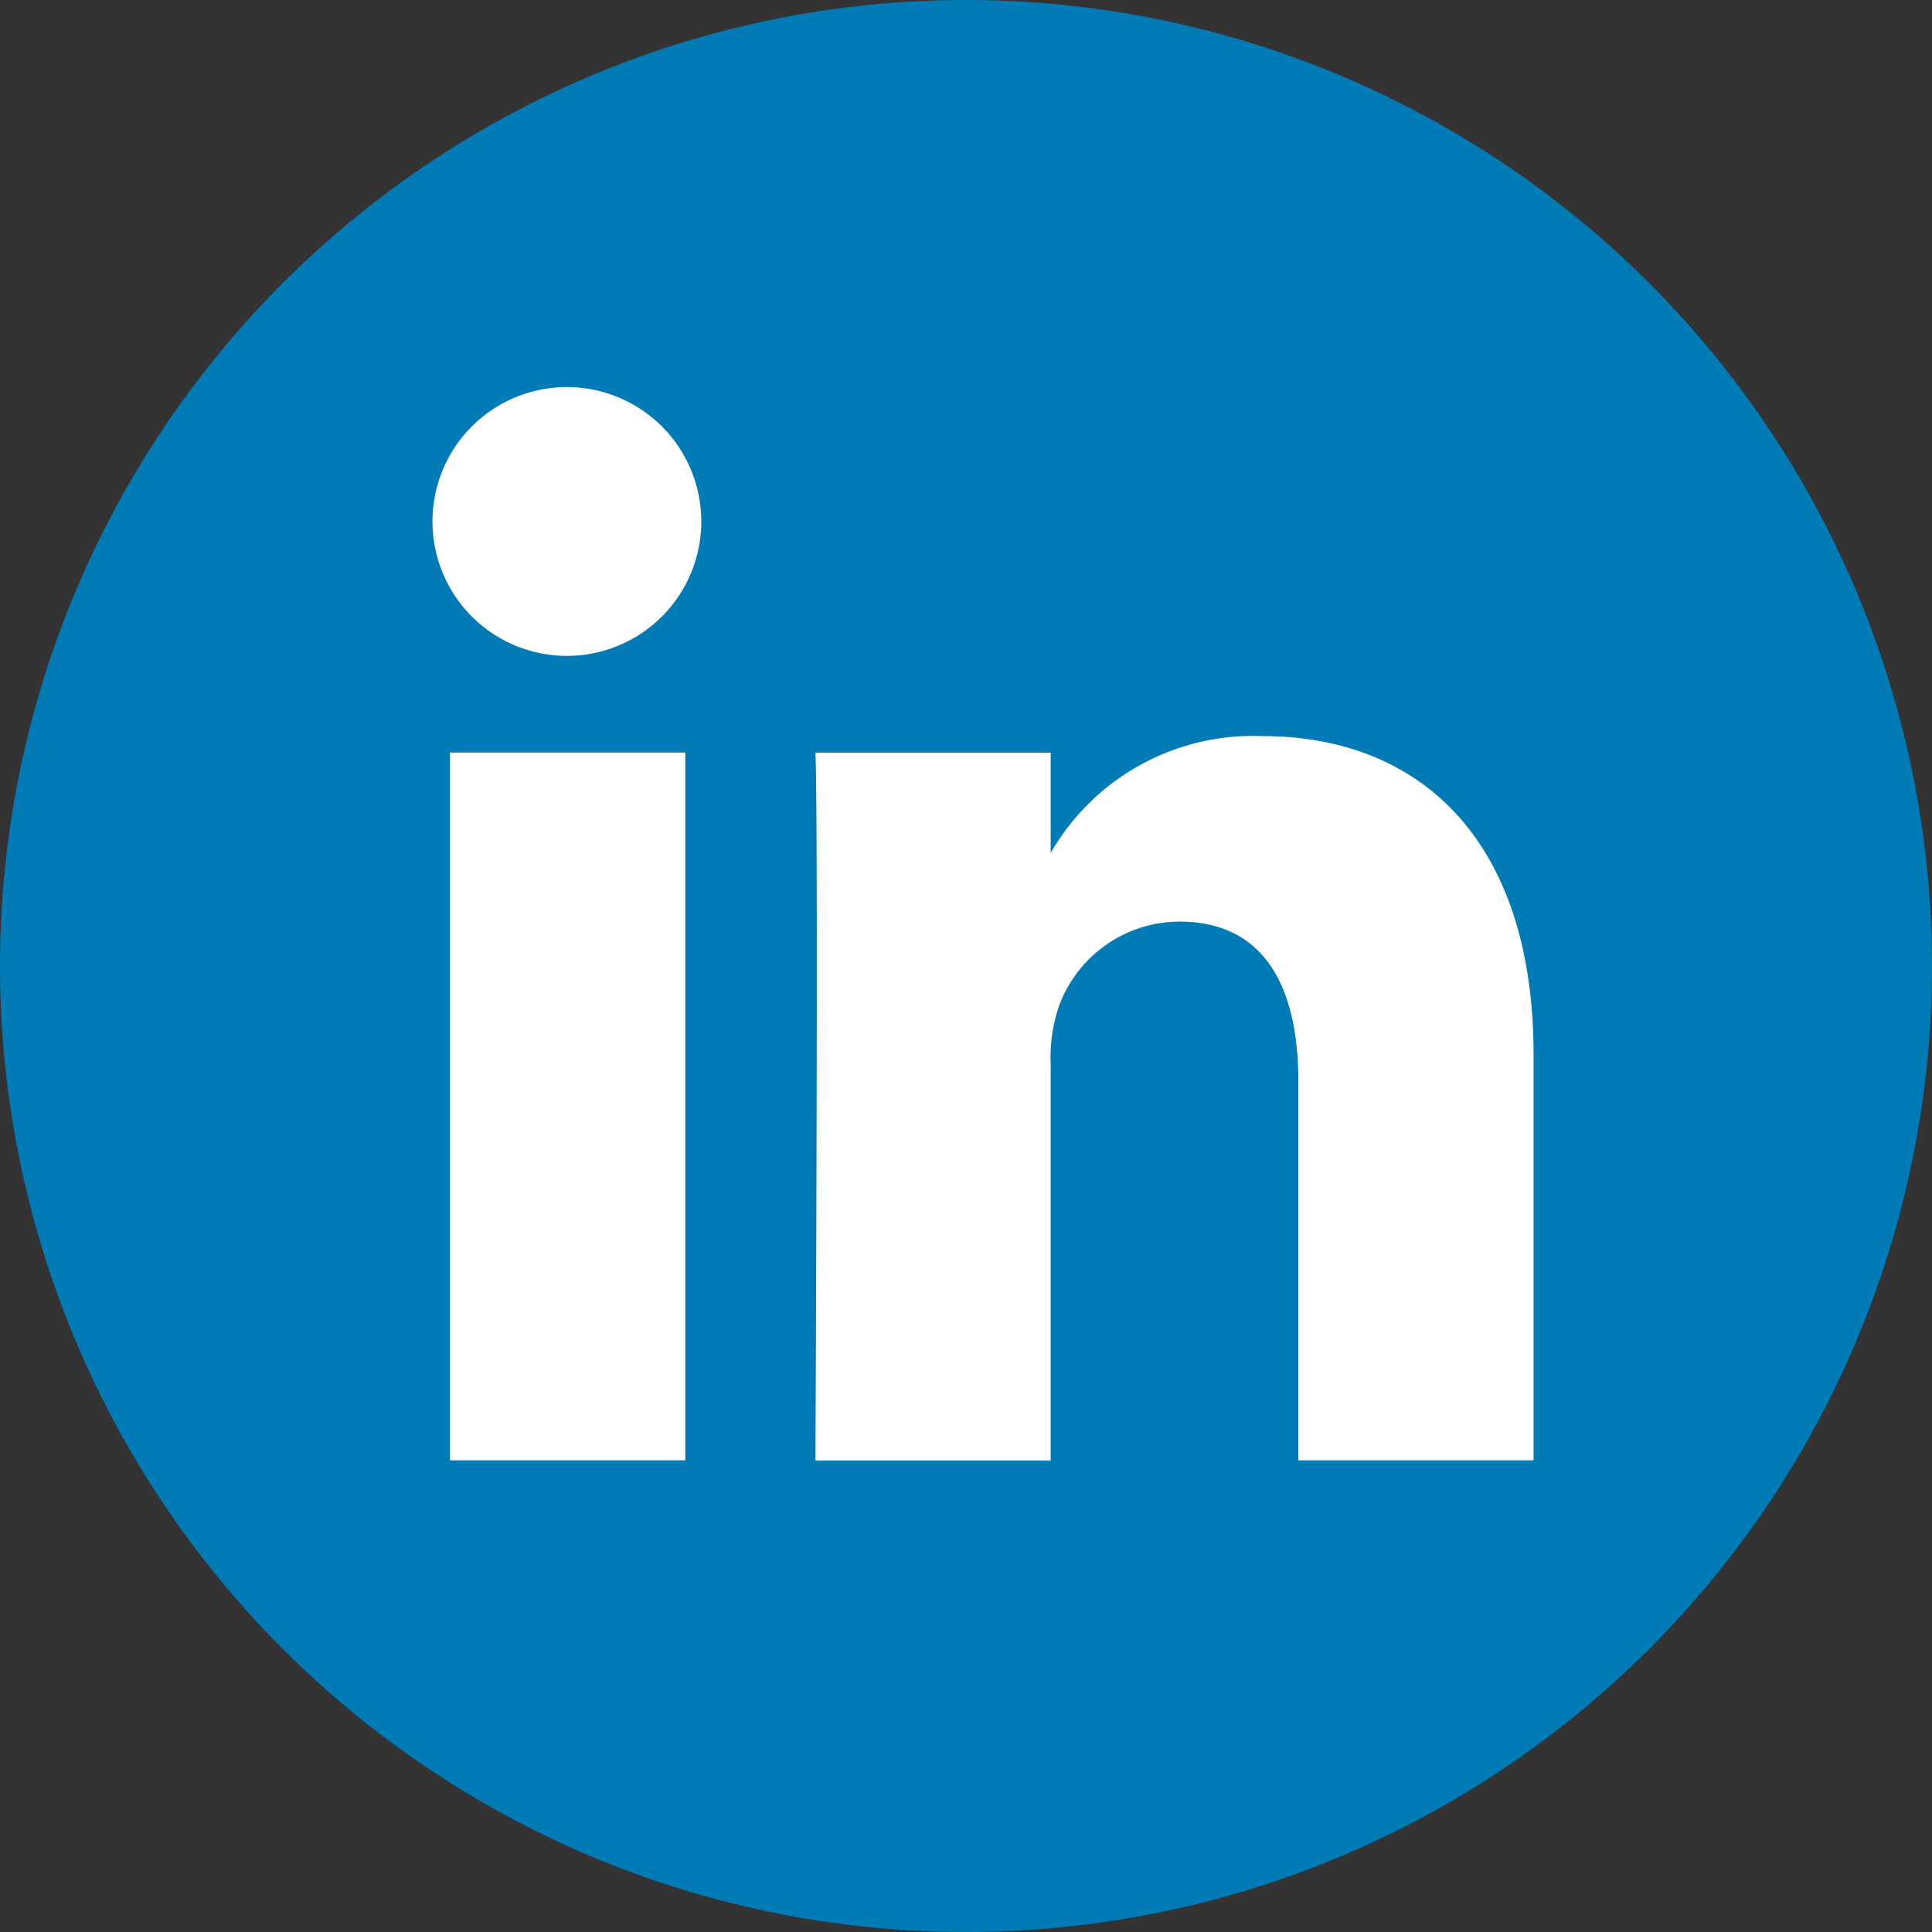
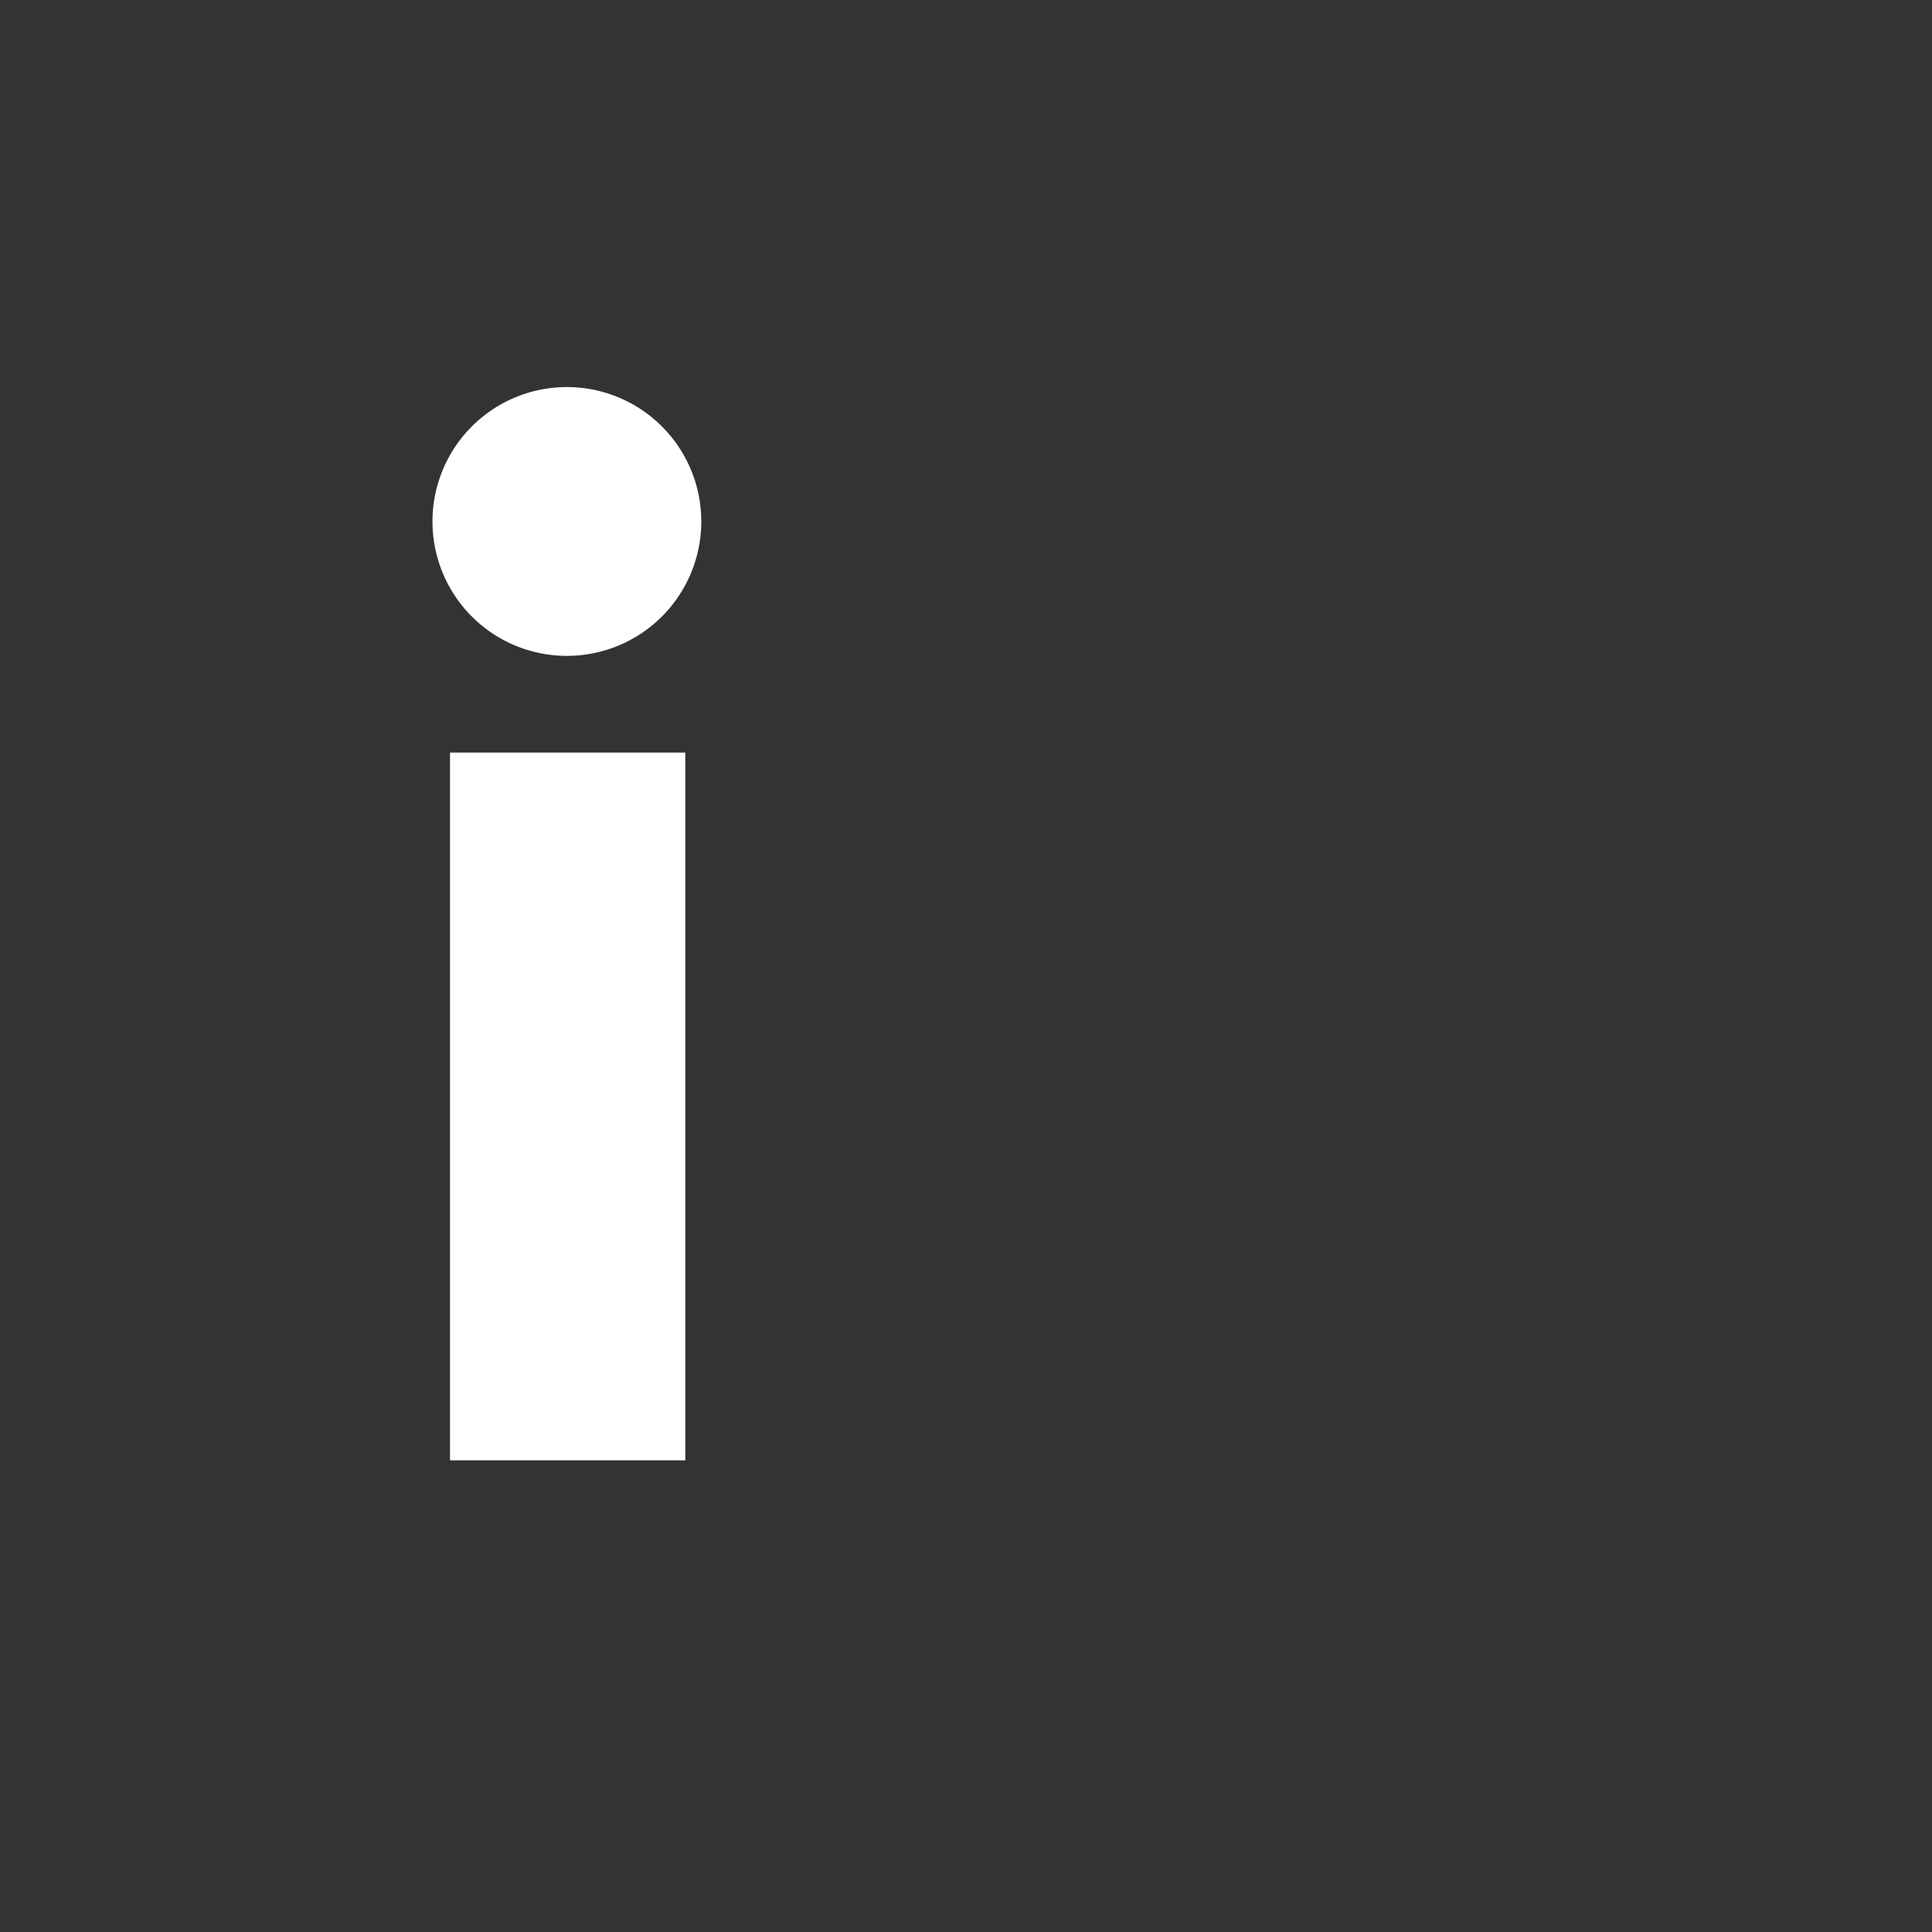
<svg xmlns="http://www.w3.org/2000/svg" width="46.904" height="46.904">
  <rect width="100%" height="100%" fill="#333333" stroke="none" />
  <g data-name="Group 2586">
-     <path data-name="002-linkedin" d="M23.452 0a23.452 23.452 0 1023.452 23.452A23.454 23.454 0 0023.452 0z" fill="#007bb6" />
    <g data-name="Group 2103" fill="#fff">
      <path data-name="Rectangle 554" d="M10.925 18.27h5.712v17.183h-5.712z" />
      <path data-name="Path 2051" d="M13.781 15.923h-.037a3.263 3.263 0 11.037 0z" />
-       <path data-name="Path 2052" d="M37.231 35.453h-5.71V26.26c0-2.31-.827-3.886-2.894-3.886a3.127 3.127 0 00-2.931 2.089 3.914 3.914 0 00-.188 1.394v9.6h-5.711s.074-15.571 0-17.183h5.711v2.433a5.67 5.67 0 015.147-2.836c3.758 0 6.576 2.456 6.576 7.734z" />
    </g>
  </g>
</svg>